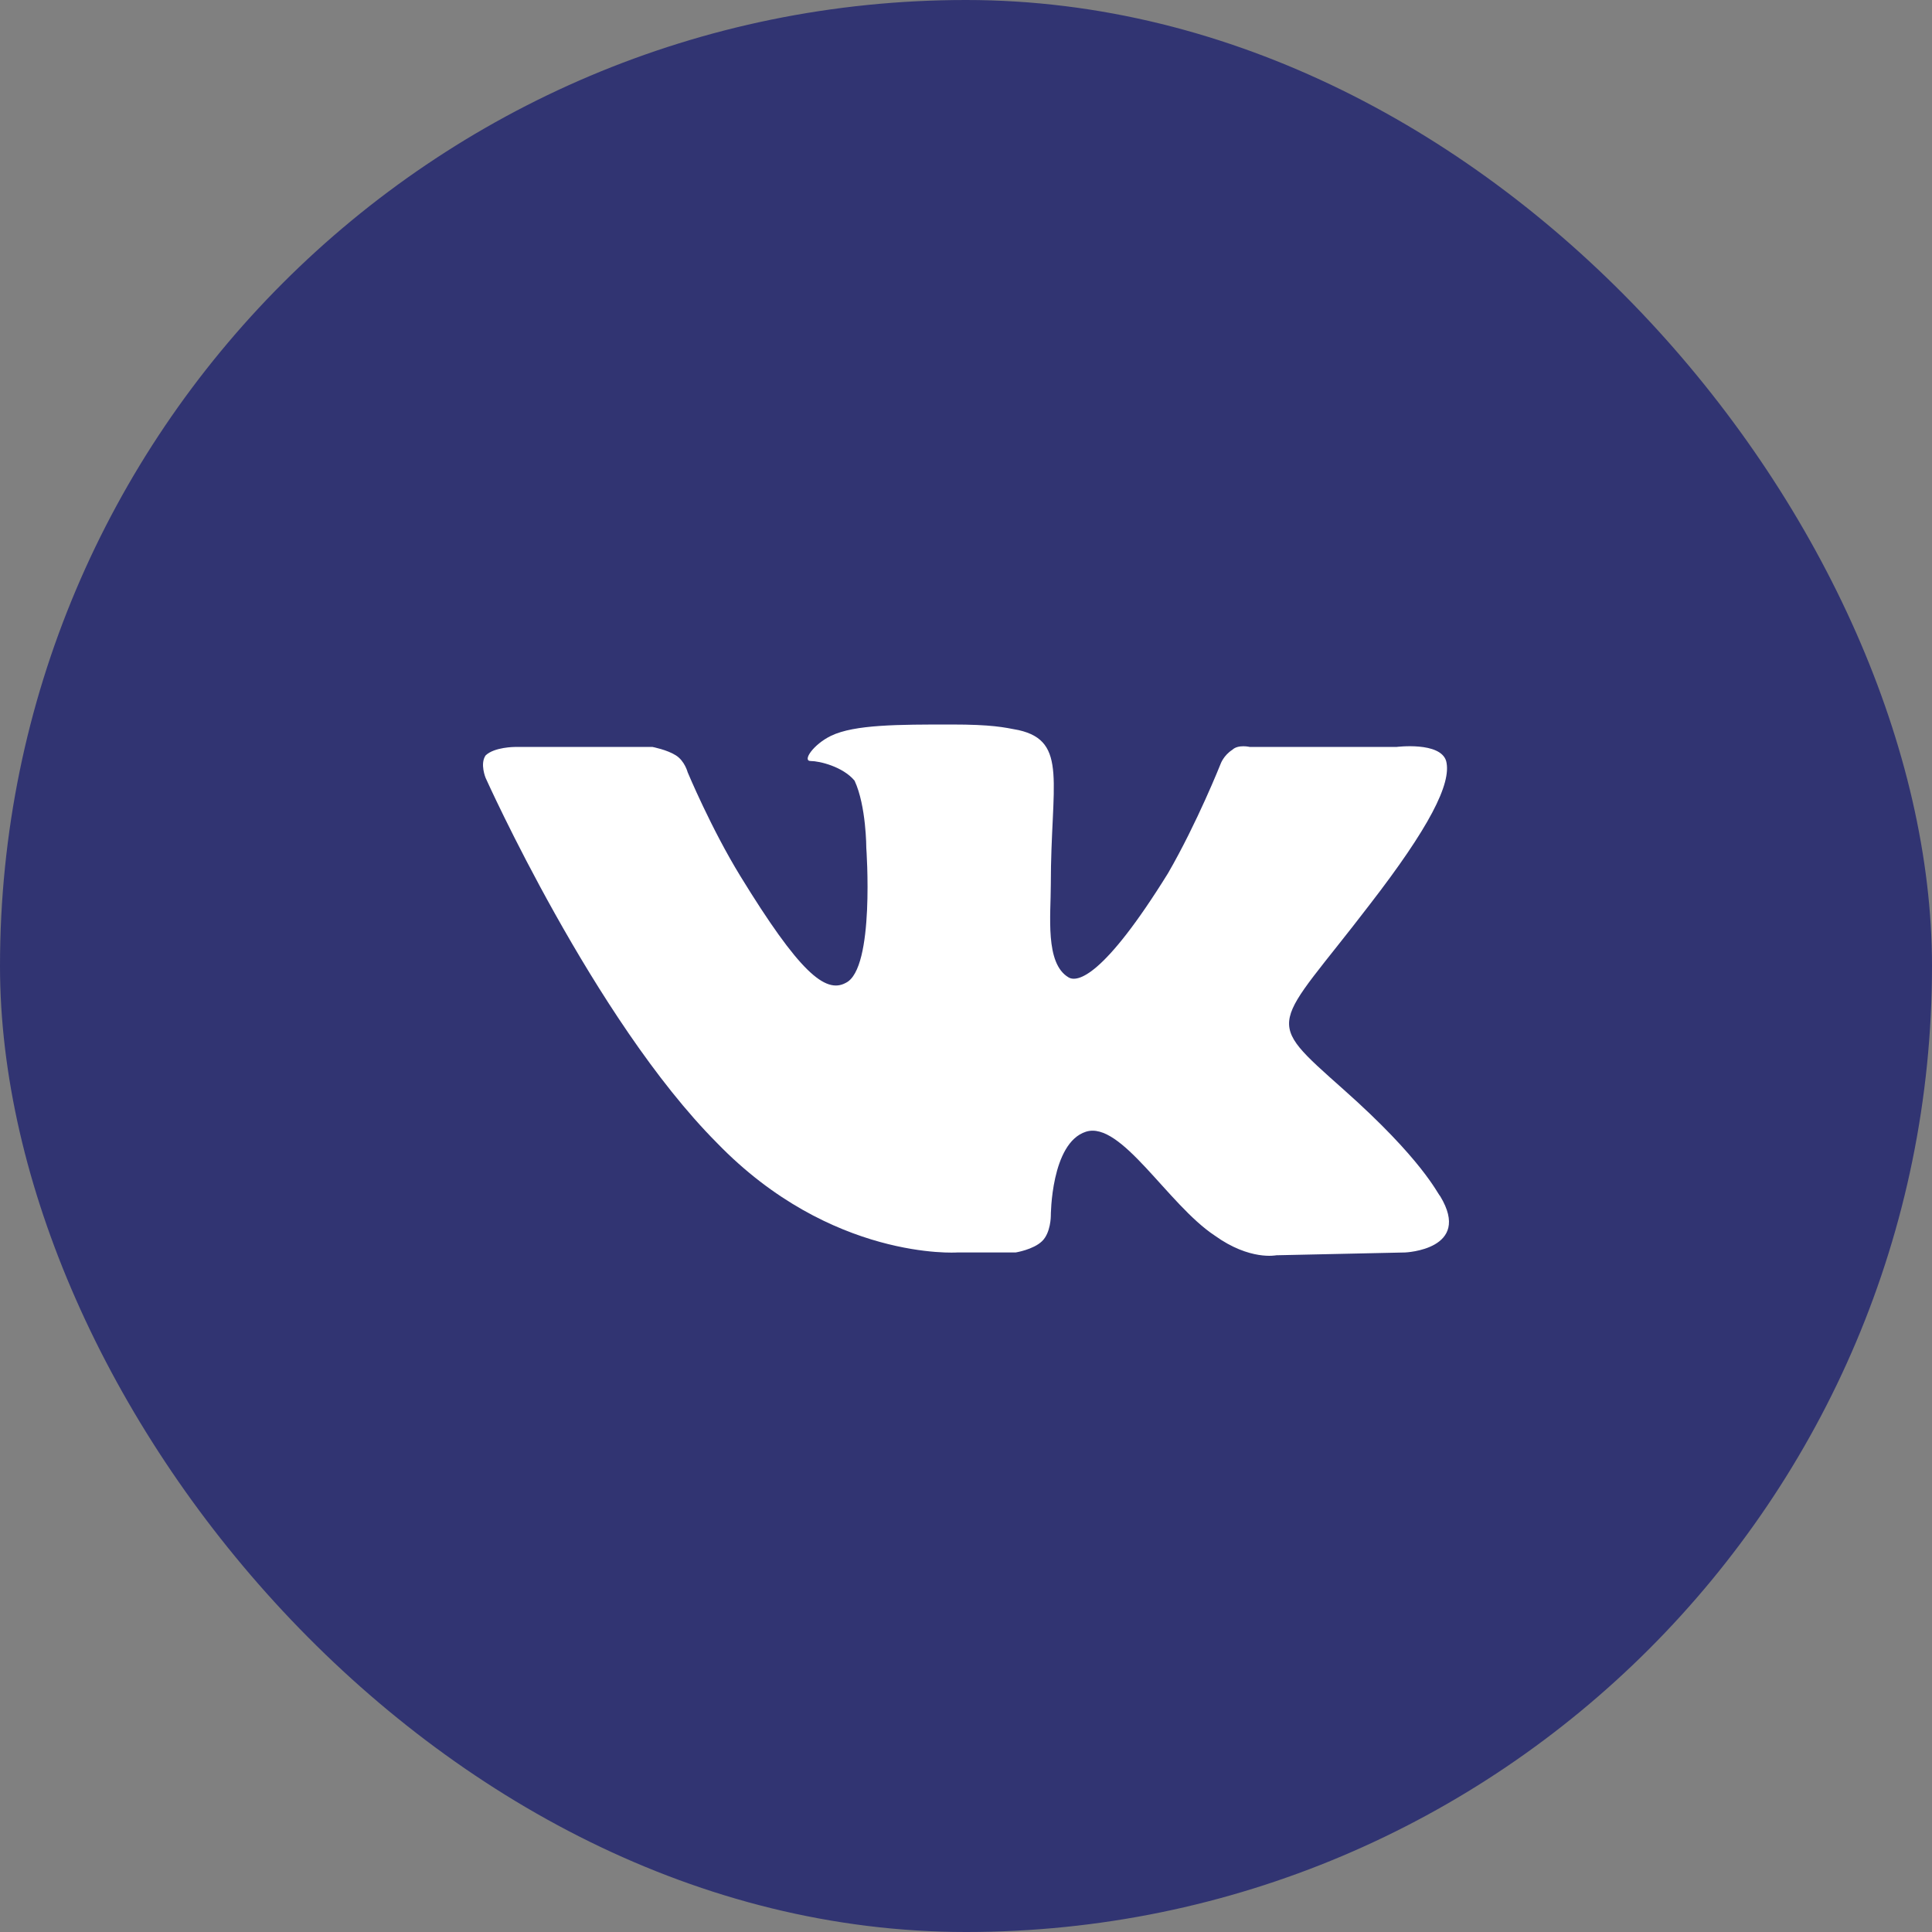
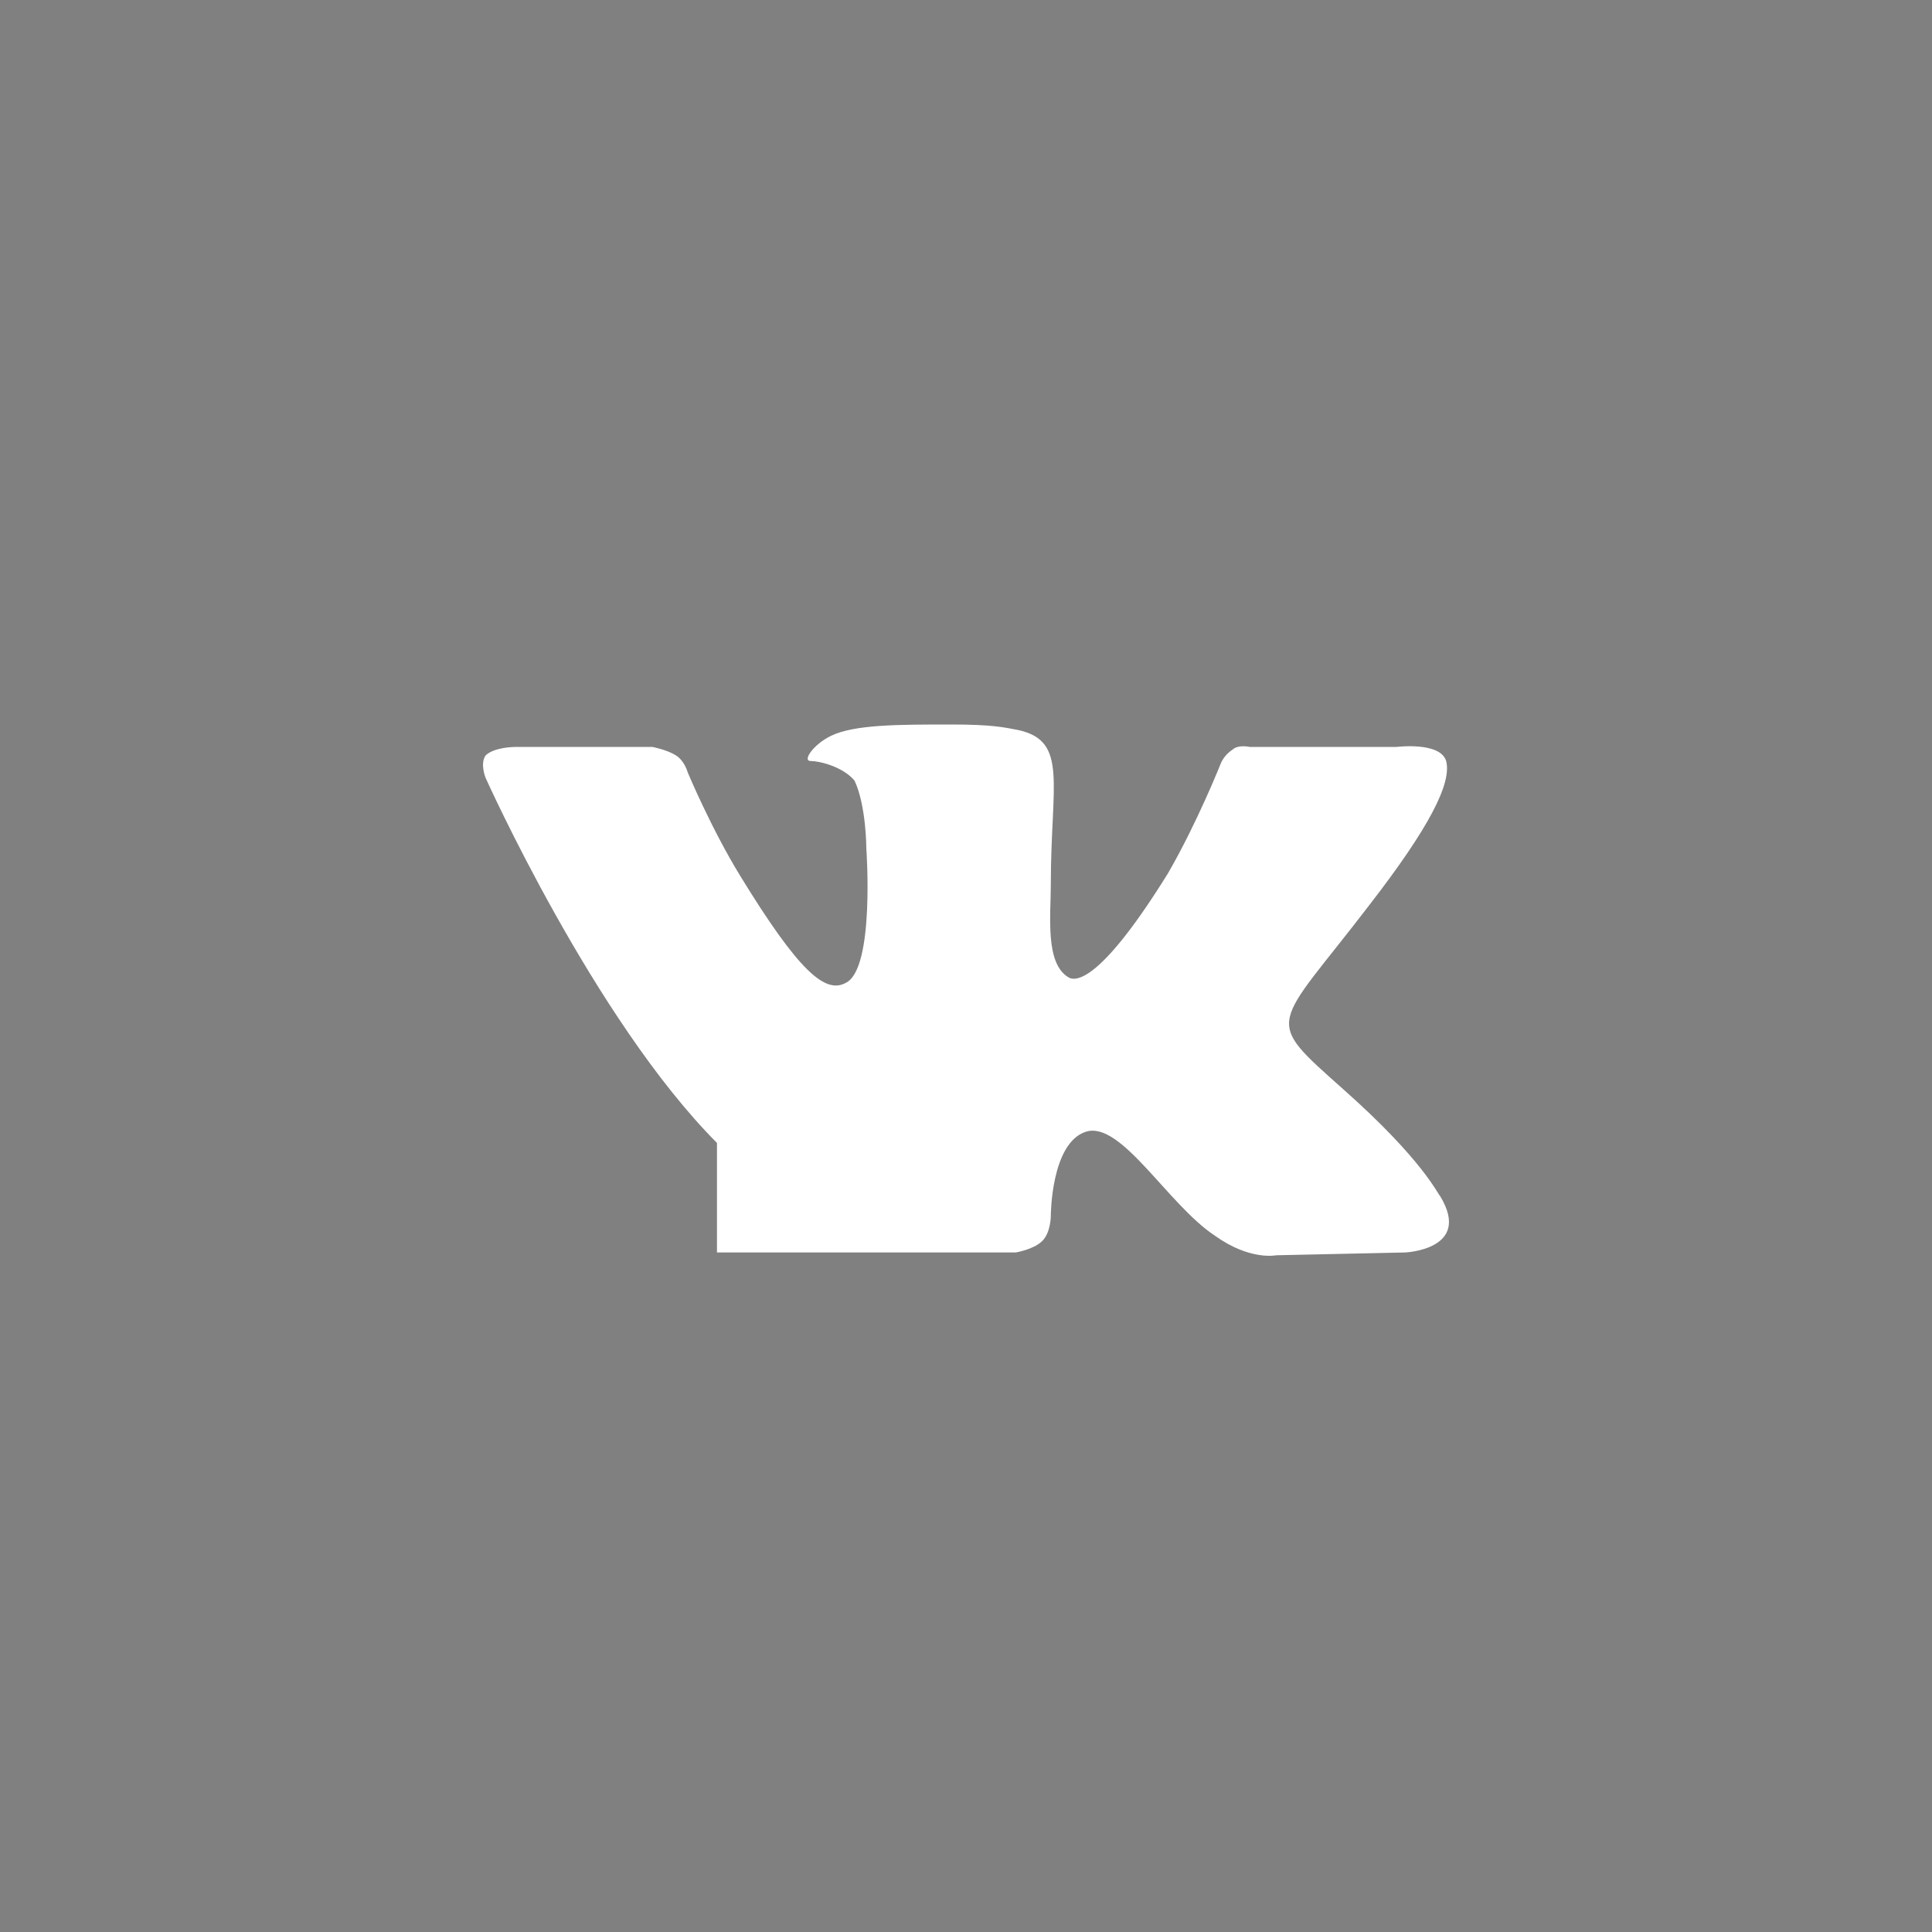
<svg xmlns="http://www.w3.org/2000/svg" width="40" height="40" viewBox="0 0 40 40" fill="none">
  <rect x="0" y="0" width="40" height="40" fill="#808080" stroke="none" />
-   <rect width="40" height="40" rx="20" fill="#313472" />
-   <path fill-rule="evenodd" clip-rule="evenodd" d="M19.815 25.931H21.028C21.028 25.931 21.392 25.873 21.574 25.698C21.756 25.524 21.756 25.175 21.756 25.175C21.756 25.175 21.756 23.663 22.483 23.431C23.211 23.198 24.181 24.942 25.151 25.582C25.878 26.105 26.424 25.989 26.424 25.989L29.092 25.931C29.092 25.931 30.486 25.873 29.819 24.768C29.759 24.71 29.456 24.012 27.819 22.559C26.121 21.047 26.363 21.338 28.364 18.721C29.577 17.151 30.062 16.221 29.941 15.756C29.819 15.349 28.91 15.465 28.91 15.465H25.878C25.878 15.465 25.636 15.407 25.515 15.523C25.333 15.64 25.272 15.814 25.272 15.814C25.272 15.814 24.787 17.035 24.181 18.082C22.847 20.233 22.301 20.349 22.119 20.233C21.634 19.942 21.756 18.954 21.756 18.314C21.756 16.221 22.119 15.349 21.089 15.116C20.785 15.058 20.543 15 19.694 15C18.603 15 17.693 15 17.208 15.233C16.845 15.407 16.602 15.756 16.784 15.756C16.966 15.756 17.451 15.872 17.693 16.163C17.936 16.686 17.936 17.558 17.936 17.558C17.936 17.558 18.118 20.058 17.511 20.349C17.087 20.582 16.541 20.117 15.329 18.14C14.722 17.151 14.237 15.988 14.237 15.988C14.237 15.988 14.177 15.756 13.995 15.64C13.813 15.523 13.51 15.465 13.51 15.465H10.66C10.66 15.465 10.236 15.465 10.054 15.64C9.933 15.814 10.054 16.105 10.054 16.105C10.054 16.105 12.297 21.105 14.844 23.663C17.208 26.105 19.815 25.931 19.815 25.931V25.931Z" fill="white" />
+   <path fill-rule="evenodd" clip-rule="evenodd" d="M19.815 25.931H21.028C21.028 25.931 21.392 25.873 21.574 25.698C21.756 25.524 21.756 25.175 21.756 25.175C21.756 25.175 21.756 23.663 22.483 23.431C23.211 23.198 24.181 24.942 25.151 25.582C25.878 26.105 26.424 25.989 26.424 25.989L29.092 25.931C29.092 25.931 30.486 25.873 29.819 24.768C29.759 24.71 29.456 24.012 27.819 22.559C26.121 21.047 26.363 21.338 28.364 18.721C29.577 17.151 30.062 16.221 29.941 15.756C29.819 15.349 28.91 15.465 28.91 15.465H25.878C25.878 15.465 25.636 15.407 25.515 15.523C25.333 15.64 25.272 15.814 25.272 15.814C25.272 15.814 24.787 17.035 24.181 18.082C22.847 20.233 22.301 20.349 22.119 20.233C21.634 19.942 21.756 18.954 21.756 18.314C21.756 16.221 22.119 15.349 21.089 15.116C20.785 15.058 20.543 15 19.694 15C18.603 15 17.693 15 17.208 15.233C16.845 15.407 16.602 15.756 16.784 15.756C16.966 15.756 17.451 15.872 17.693 16.163C17.936 16.686 17.936 17.558 17.936 17.558C17.936 17.558 18.118 20.058 17.511 20.349C17.087 20.582 16.541 20.117 15.329 18.14C14.722 17.151 14.237 15.988 14.237 15.988C14.237 15.988 14.177 15.756 13.995 15.64C13.813 15.523 13.51 15.465 13.51 15.465H10.66C10.66 15.465 10.236 15.465 10.054 15.64C9.933 15.814 10.054 16.105 10.054 16.105C10.054 16.105 12.297 21.105 14.844 23.663V25.931Z" fill="white" />
</svg>